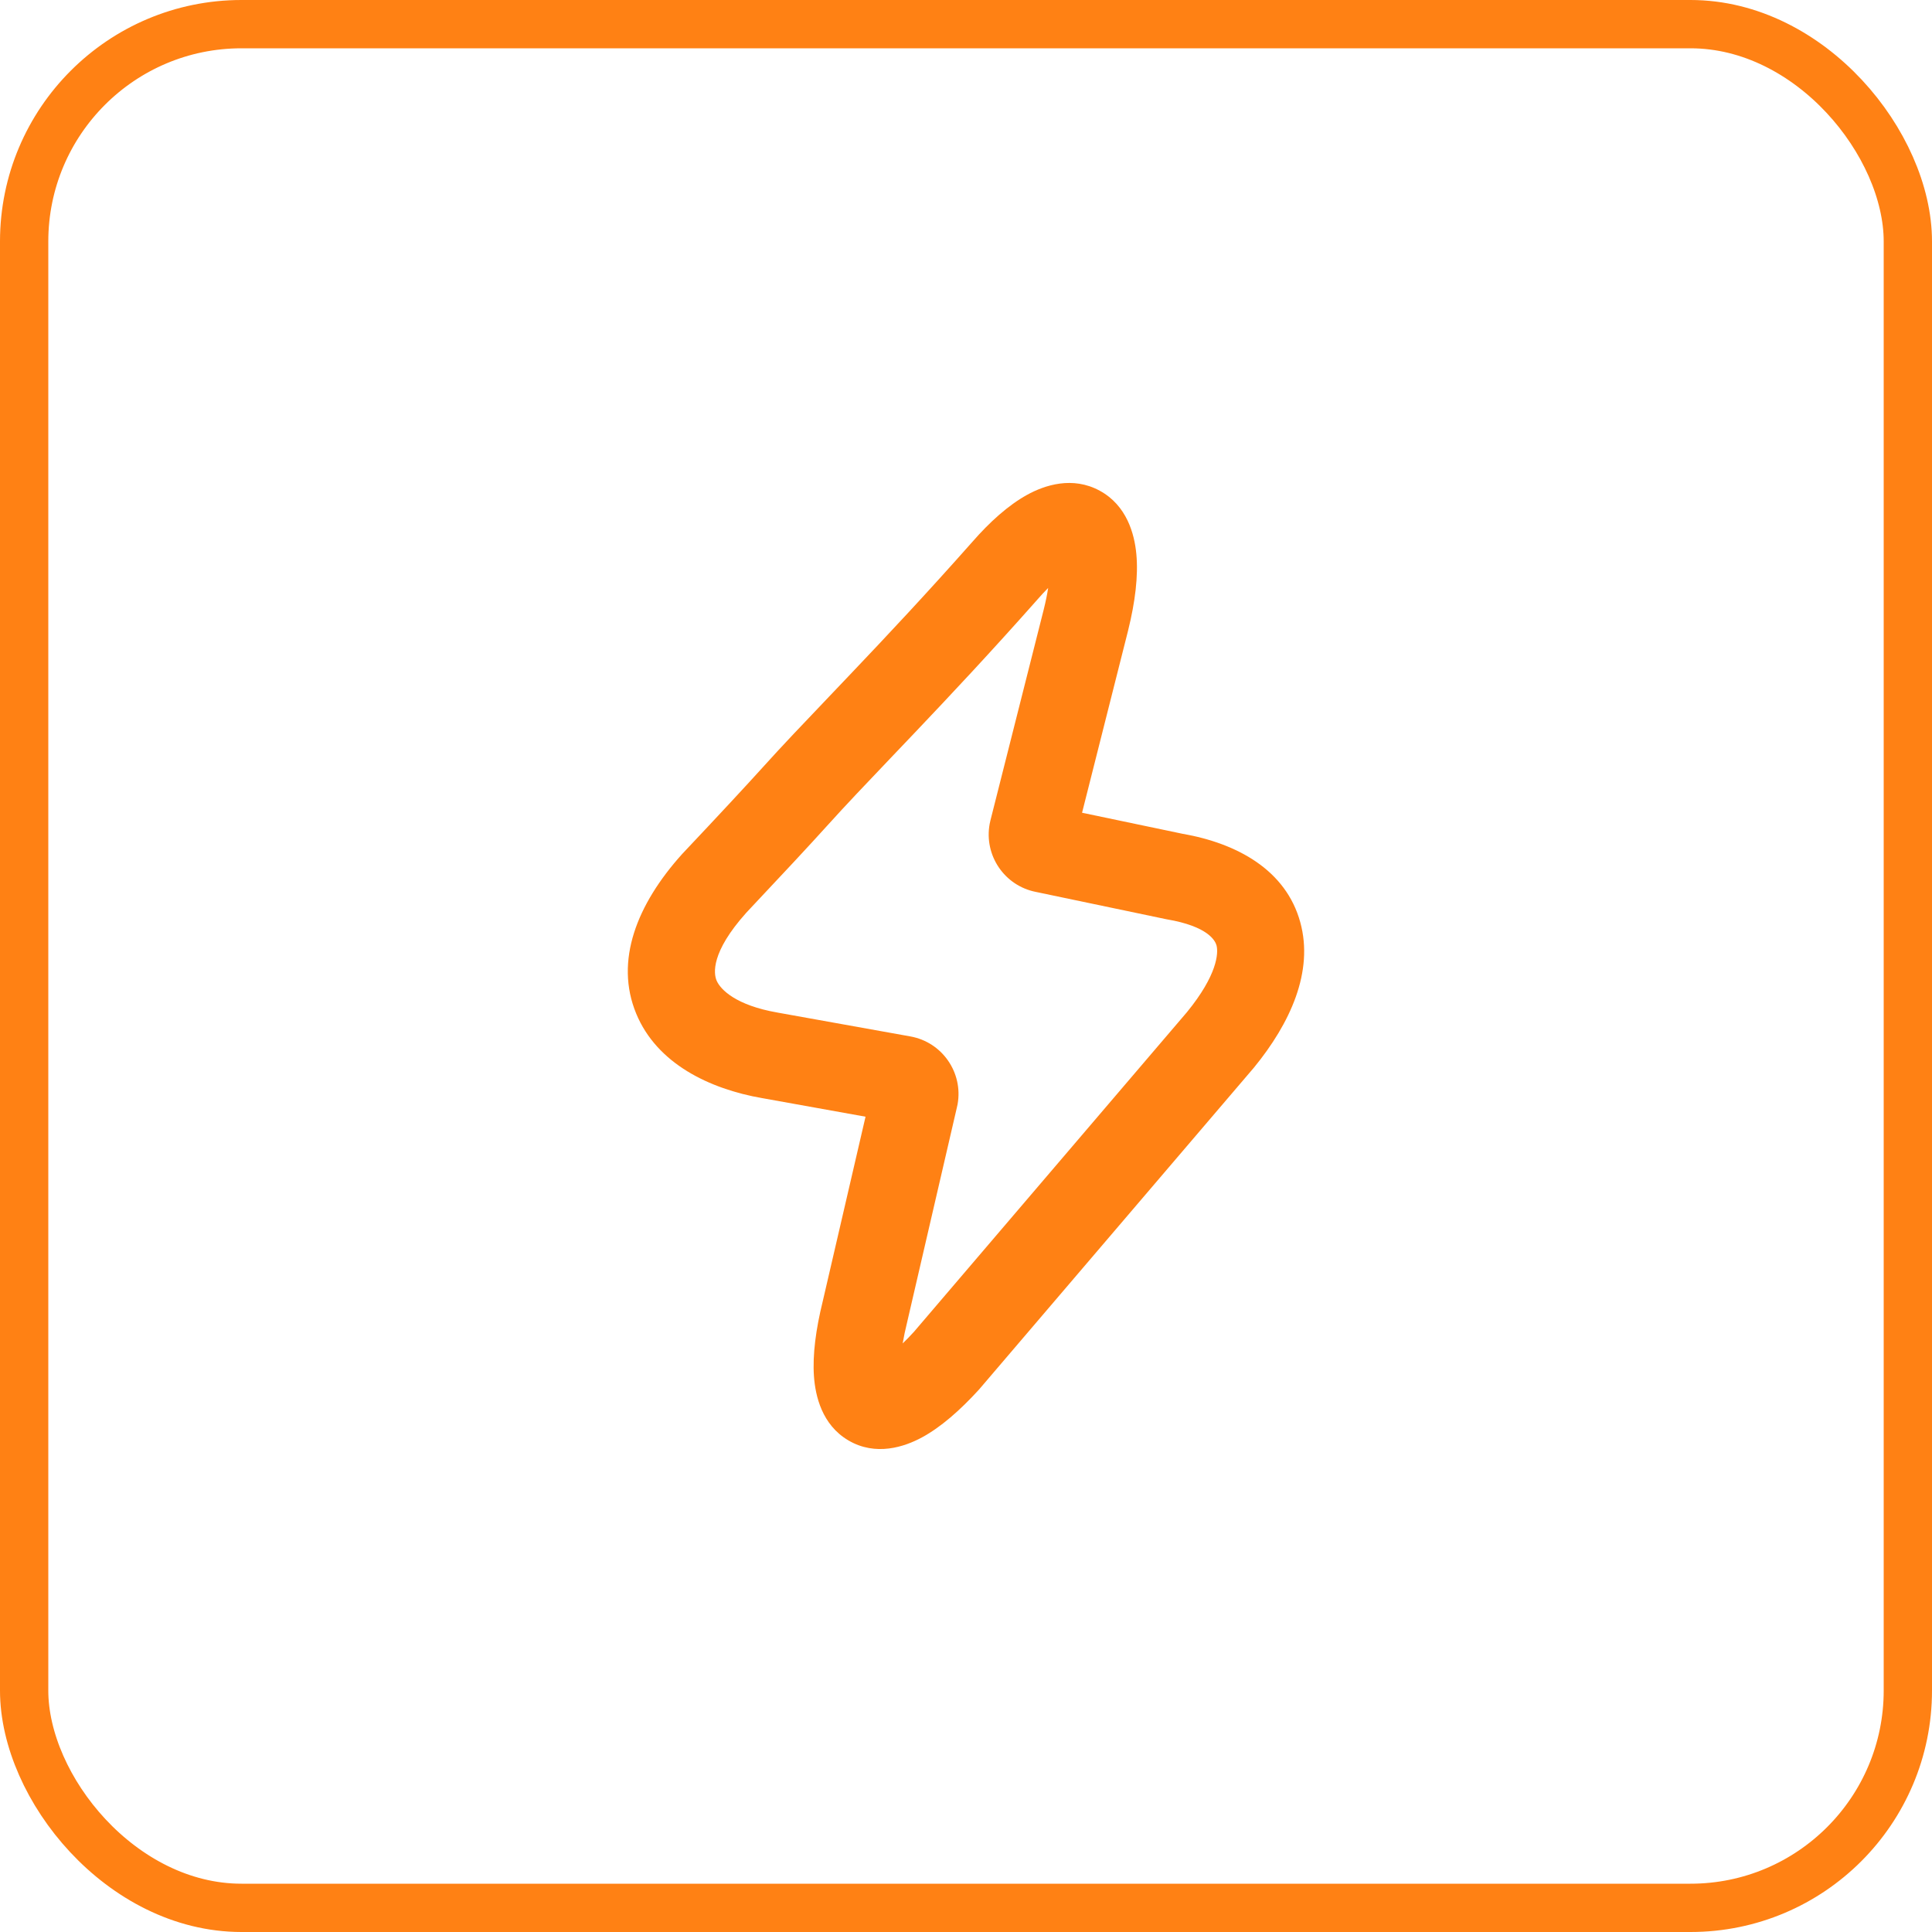
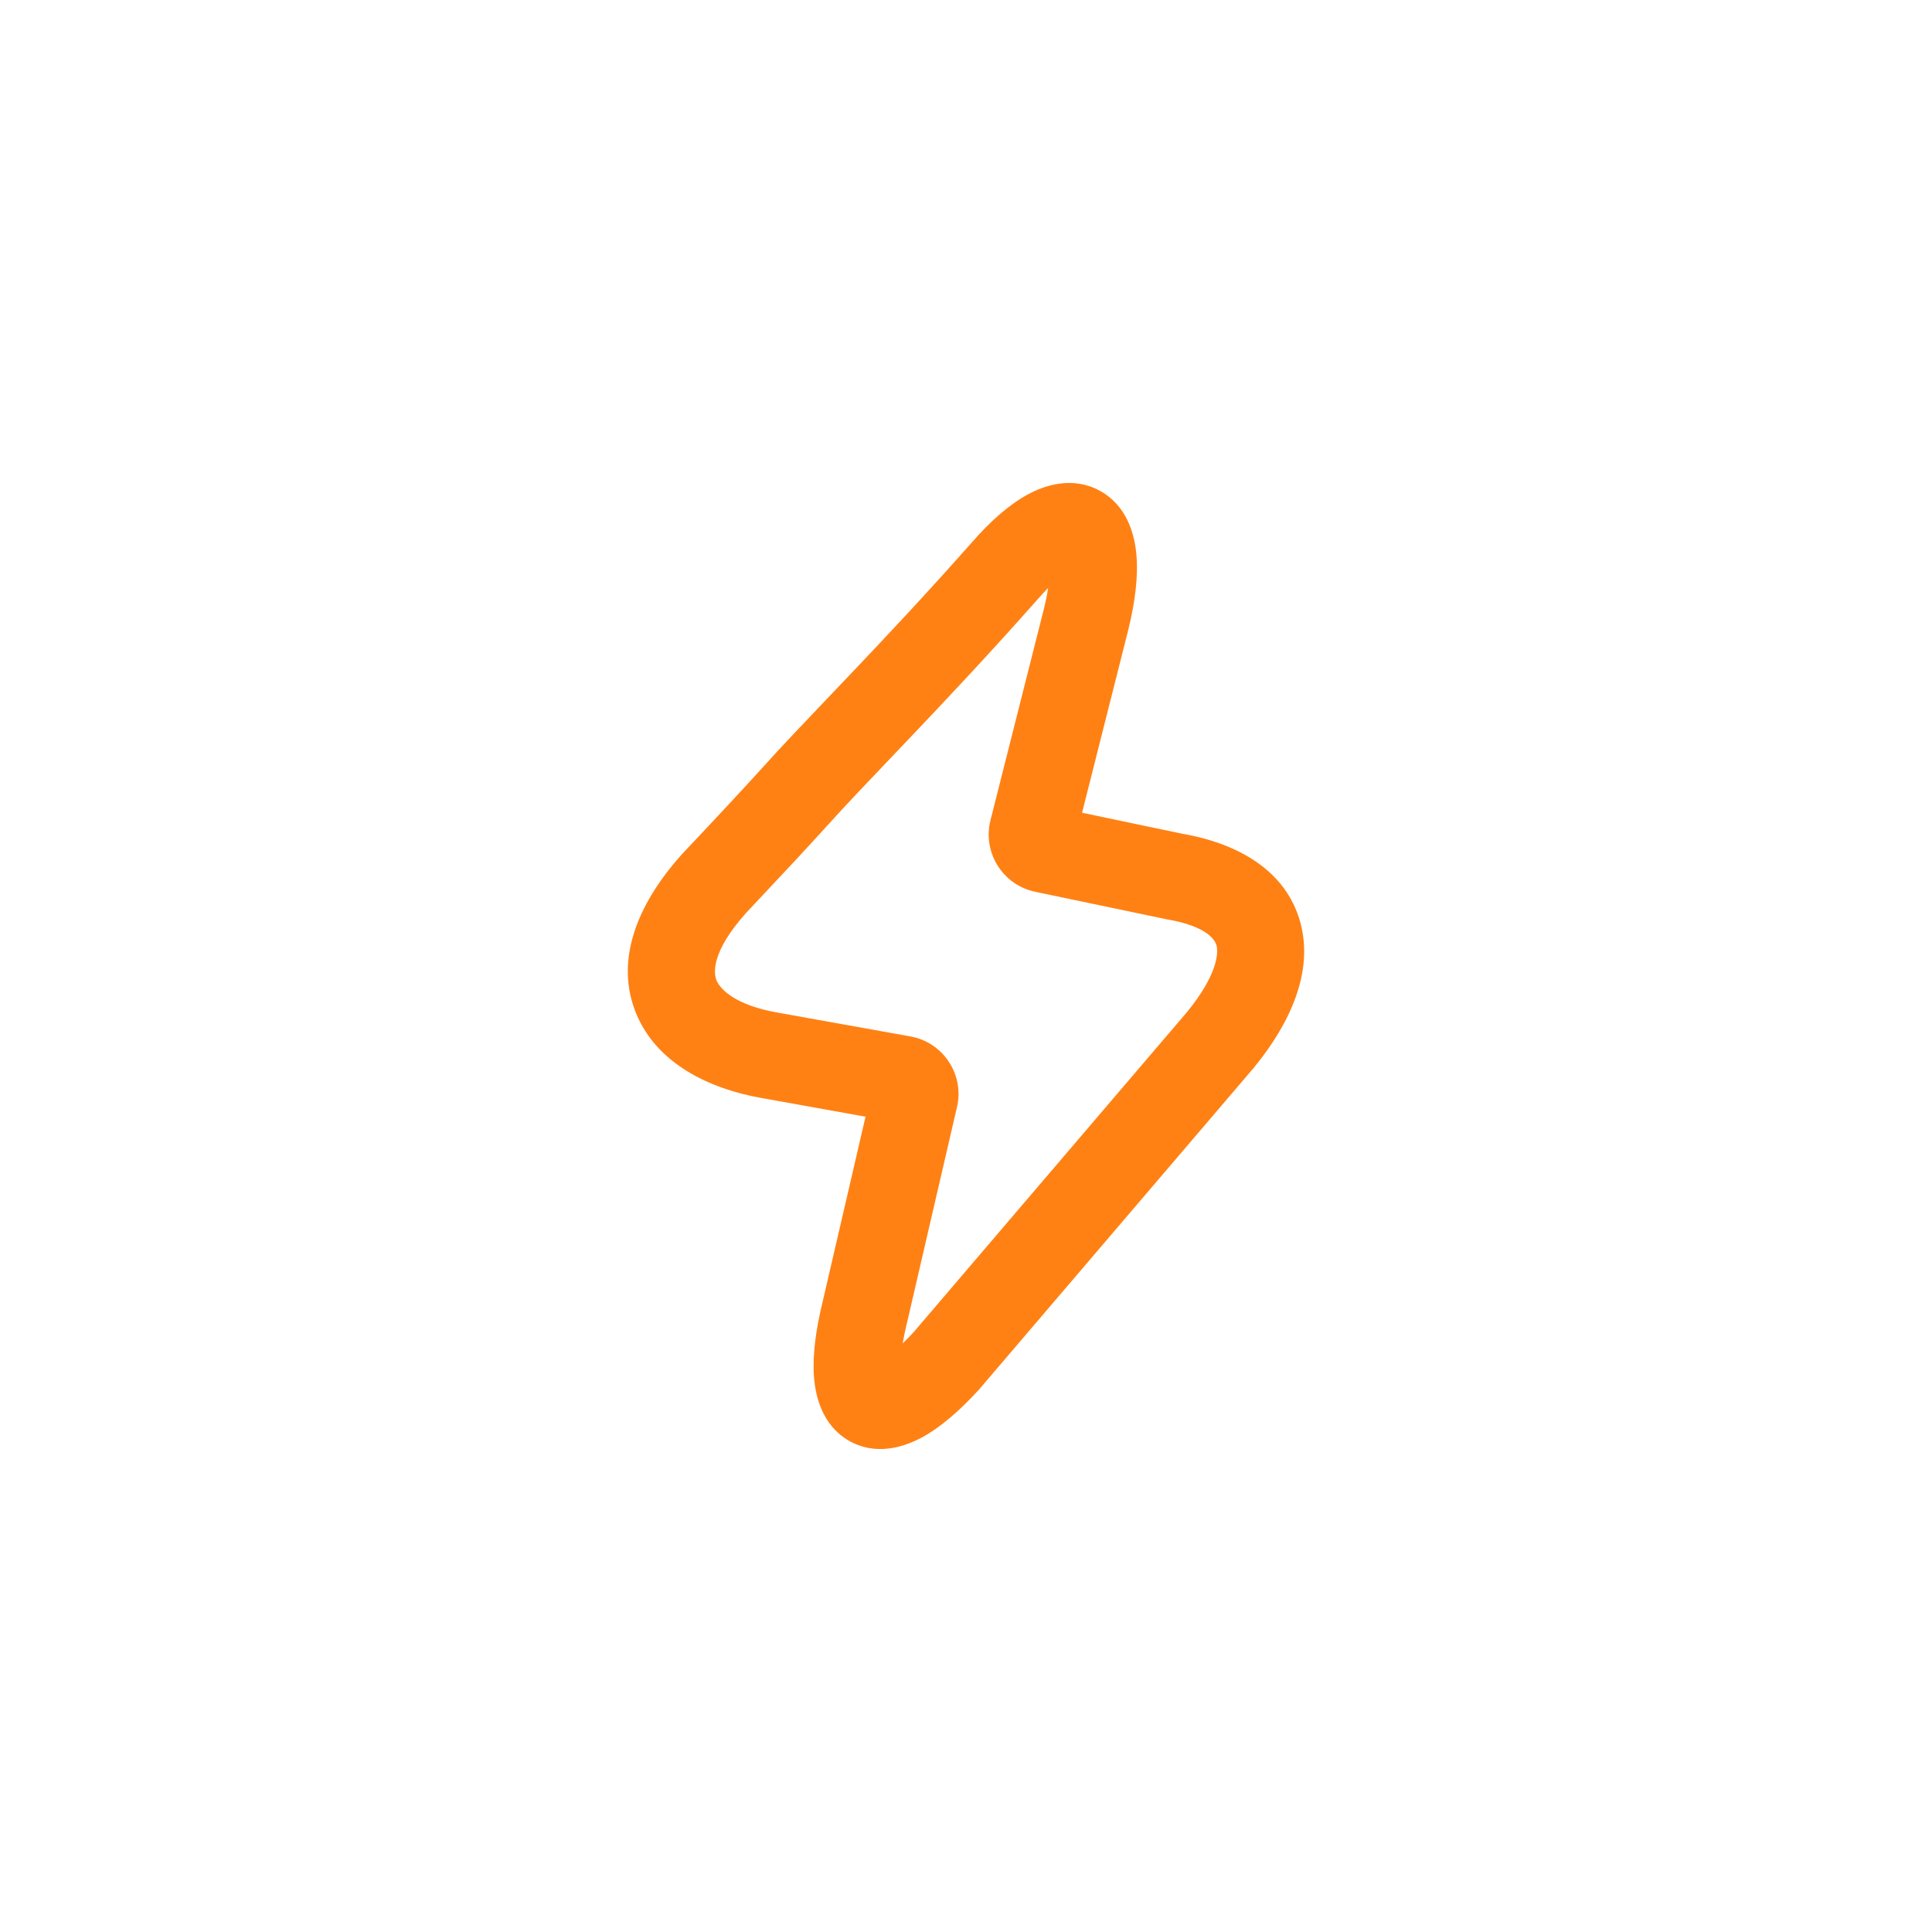
<svg xmlns="http://www.w3.org/2000/svg" width="40" height="40" viewBox="0 0 40 40" fill="none">
-   <rect x="0.5" y="0.5" width="39" height="39" rx="4.5" stroke="#FF8114" />
  <path fill-rule="evenodd" clip-rule="evenodd" d="M23.527 11.473C23.569 11.928 23.502 12.464 23.357 13.05L23.356 13.055L22.403 16.827L24.48 17.262C25.612 17.459 26.624 18.011 26.921 19.095C27.202 20.117 26.713 21.185 25.963 22.102L25.957 22.109L20.272 28.766L20.262 28.777C19.874 29.201 19.479 29.548 19.088 29.76C18.728 29.955 18.133 30.156 17.565 29.822C17.016 29.499 16.881 28.9 16.852 28.494C16.821 28.046 16.892 27.518 17.034 26.942L17.92 23.12L15.783 22.736C15.782 22.736 15.781 22.736 15.78 22.736C14.688 22.545 13.6 22.022 13.172 20.986C12.721 19.896 13.185 18.724 14.12 17.685L14.127 17.677L14.134 17.67C14.901 16.857 15.451 16.264 15.79 15.889C16.181 15.454 16.643 14.97 17.163 14.425C17.315 14.265 17.472 14.101 17.634 13.93C18.354 13.173 19.183 12.29 20.126 11.225C20.492 10.805 20.876 10.46 21.265 10.245C21.627 10.045 22.207 9.852 22.771 10.161C23.328 10.465 23.488 11.052 23.527 11.473ZM21.701 12.173C21.632 12.242 21.558 12.322 21.48 12.411L21.476 12.416C20.512 13.504 19.666 14.405 18.939 15.17C18.77 15.349 18.608 15.519 18.452 15.681C17.937 16.221 17.5 16.68 17.127 17.094C16.775 17.484 16.215 18.086 15.451 18.897C14.712 19.721 14.777 20.158 14.835 20.298C14.915 20.49 15.24 20.814 16.092 20.963L16.096 20.964L18.848 21.458C19.507 21.576 19.943 22.206 19.826 22.862C19.822 22.885 19.817 22.908 19.811 22.93L18.783 27.368C18.742 27.533 18.711 27.682 18.689 27.814C18.762 27.744 18.84 27.664 18.922 27.574L24.575 20.955C25.202 20.187 25.23 19.734 25.186 19.571C25.159 19.476 25.012 19.179 24.16 19.034L24.144 19.031L21.446 18.466C20.796 18.338 20.37 17.71 20.49 17.058C20.494 17.036 20.499 17.015 20.504 16.994L20.506 16.985L21.61 12.617C21.651 12.451 21.681 12.304 21.701 12.173Z" fill="#FF8114" />
</svg>